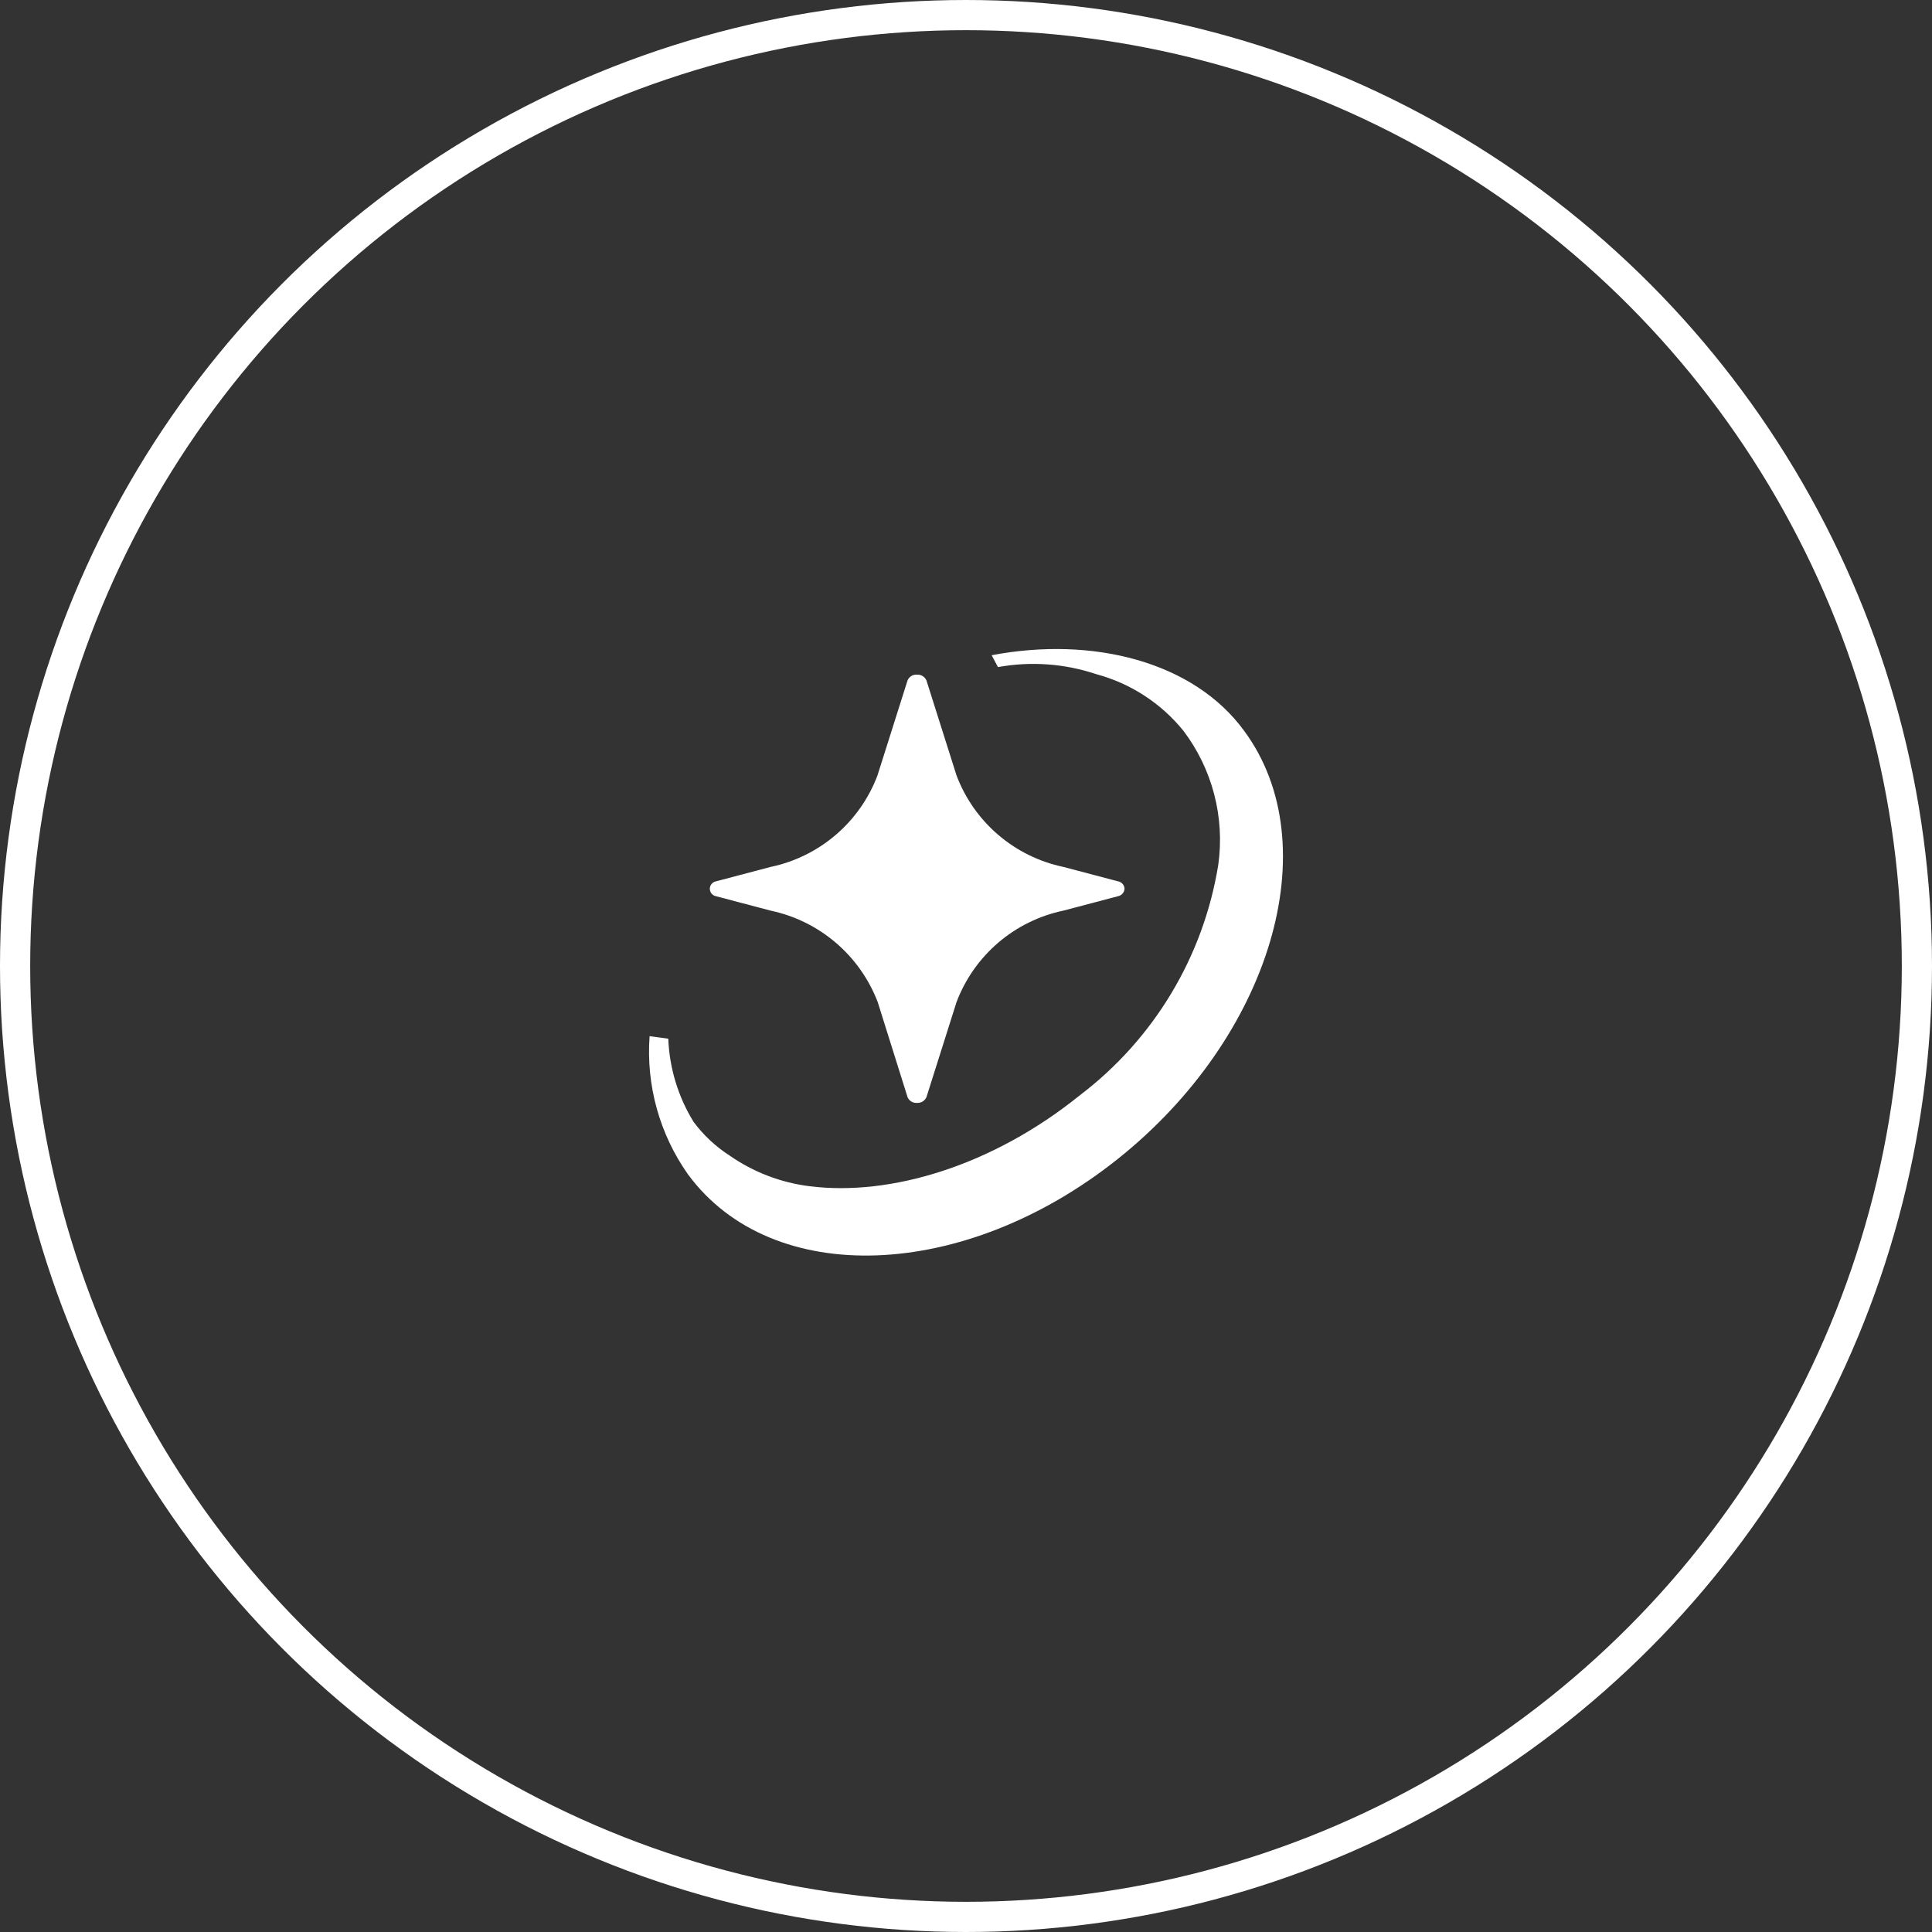
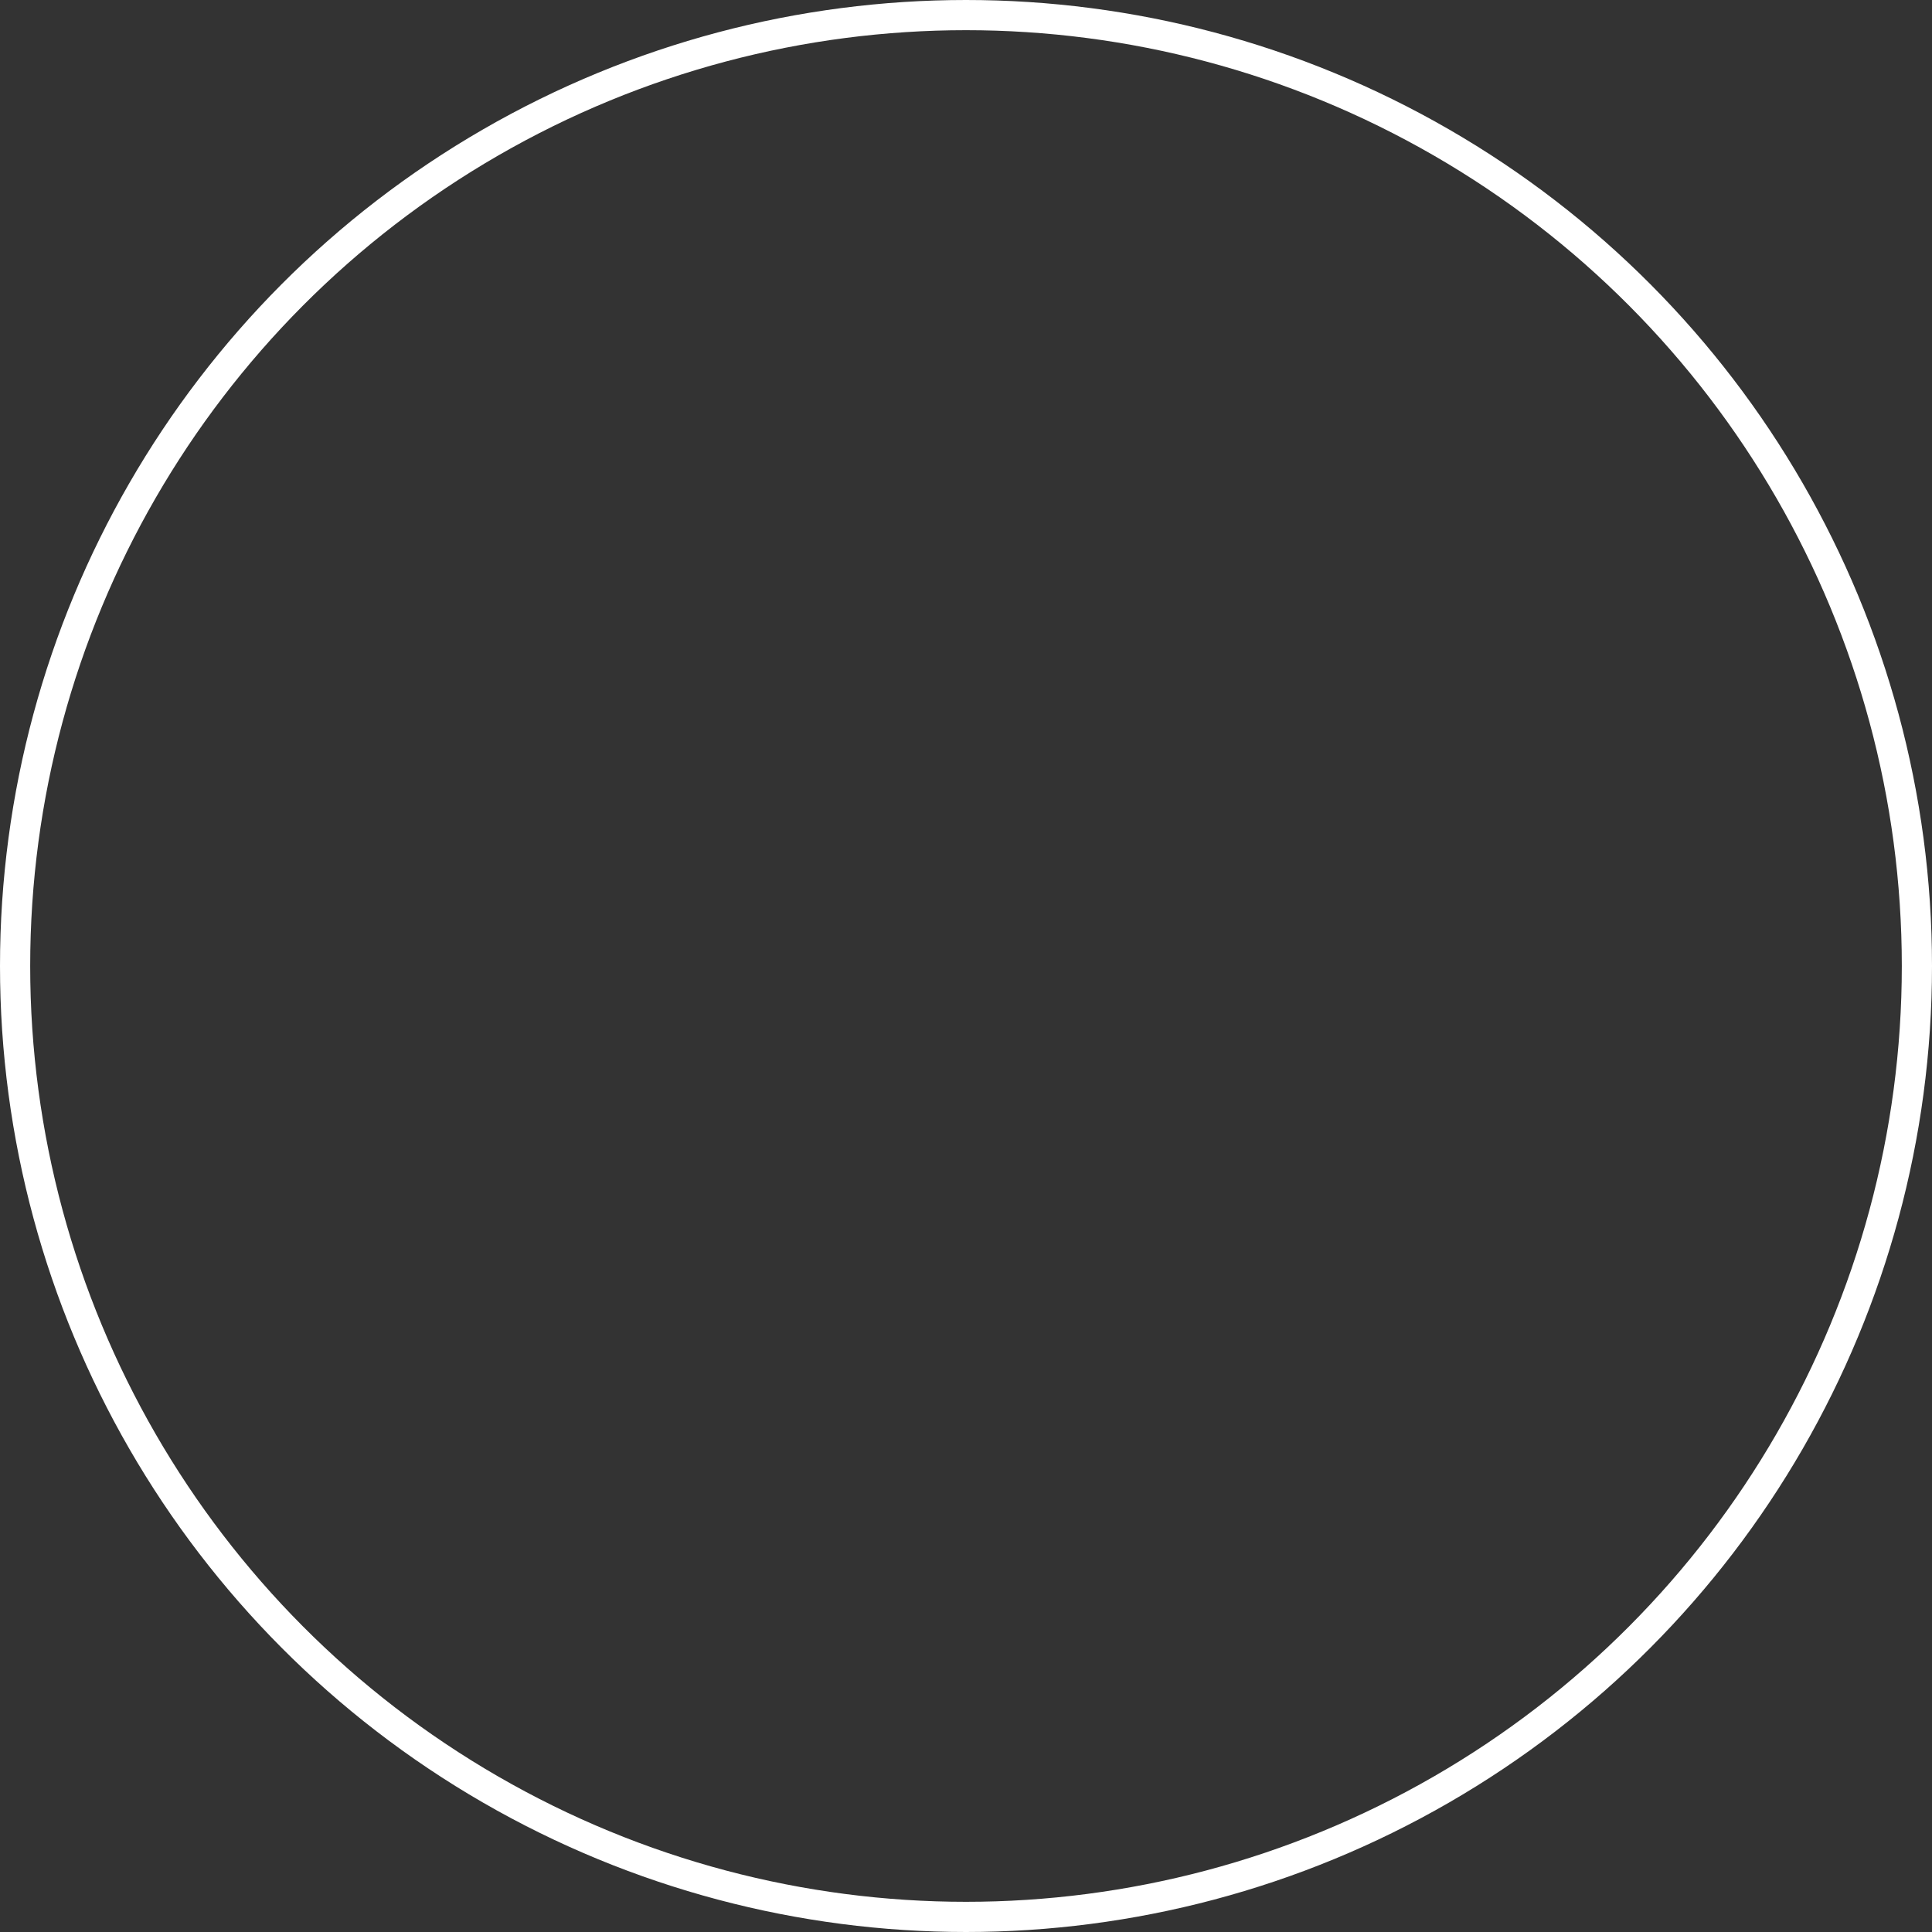
<svg xmlns="http://www.w3.org/2000/svg" width="128" height="128" viewBox="0 0 128 128" fill="none">
  <rect x="0" y="0" width="128" height="128" fill="#333333" stroke="none" />
  <circle cx="64" cy="64" r="63" stroke="white" stroke-width="2" />
-   <path d="M82.437 48.431C79.089 43.829 72.394 42.138 65.7 43.41L66.118 44.197C68.293 43.801 70.533 43.963 72.629 44.665C74.901 45.275 76.922 46.587 78.403 48.415C79.354 49.671 80.048 51.103 80.444 52.628C80.841 54.153 80.932 55.742 80.713 57.302C79.729 63.379 76.445 68.845 71.541 72.566C65.733 77.253 58.988 79.261 53.649 78.592C51.734 78.356 49.907 77.655 48.326 76.55C47.407 75.957 46.601 75.203 45.95 74.324C44.927 72.663 44.351 70.766 44.276 68.817L43.037 68.65C42.8 71.904 43.699 75.14 45.581 77.805C51.138 85.354 63.858 84.902 74.035 76.801C84.211 68.7 87.994 55.98 82.437 48.431Z" fill="white" />
-   <path d="M74.503 58.875C74.497 58.757 74.451 58.644 74.371 58.556C74.292 58.468 74.185 58.409 74.068 58.39L70.453 57.436C68.859 57.102 67.374 56.372 66.137 55.313C64.9 54.254 63.949 52.901 63.373 51.377L61.381 45.084C61.329 44.961 61.24 44.858 61.125 44.789C61.011 44.72 60.878 44.688 60.745 44.699C60.615 44.689 60.484 44.721 60.373 44.791C60.262 44.86 60.175 44.962 60.126 45.084L58.134 51.377C57.558 52.901 56.608 54.254 55.37 55.313C54.133 56.372 52.649 57.102 51.054 57.436L47.439 58.39C47.324 58.411 47.22 58.472 47.145 58.563C47.069 58.653 47.028 58.766 47.028 58.884C47.028 59.001 47.069 59.115 47.145 59.205C47.22 59.295 47.324 59.356 47.439 59.377L51.054 60.331C52.649 60.668 54.134 61.399 55.374 62.458C56.614 63.516 57.568 64.868 58.151 66.39L60.126 72.684C60.175 72.805 60.262 72.908 60.373 72.977C60.484 73.046 60.615 73.078 60.745 73.069C60.878 73.079 61.011 73.048 61.125 72.979C61.24 72.909 61.329 72.806 61.381 72.684L63.373 66.39C63.949 64.867 64.9 63.513 66.137 62.454C67.374 61.395 68.859 60.665 70.453 60.331L74.068 59.377C74.187 59.355 74.294 59.293 74.373 59.202C74.452 59.111 74.498 58.996 74.503 58.875Z" fill="white" />
</svg>